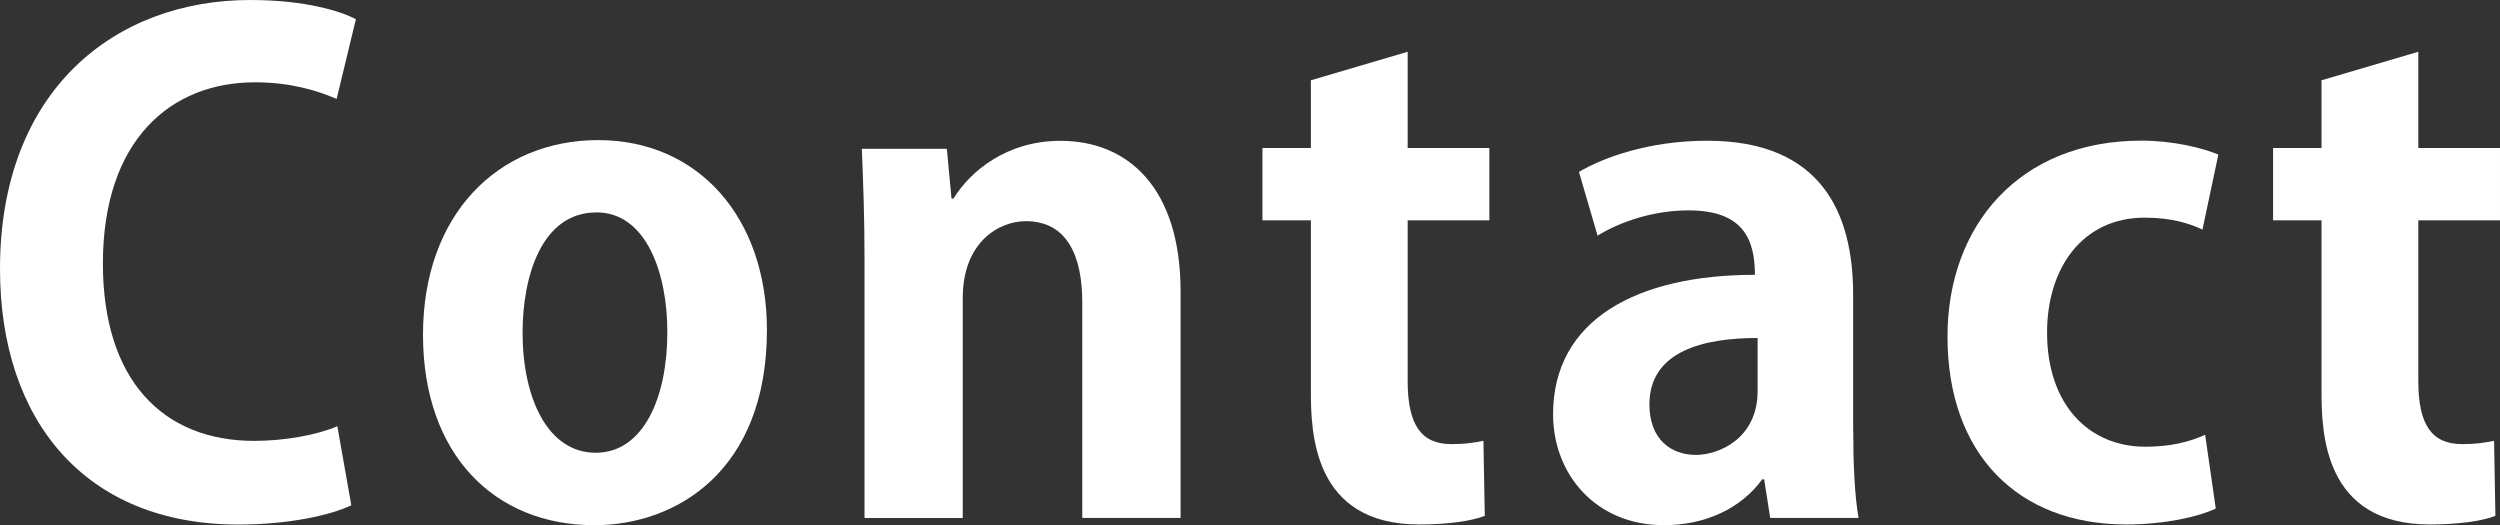
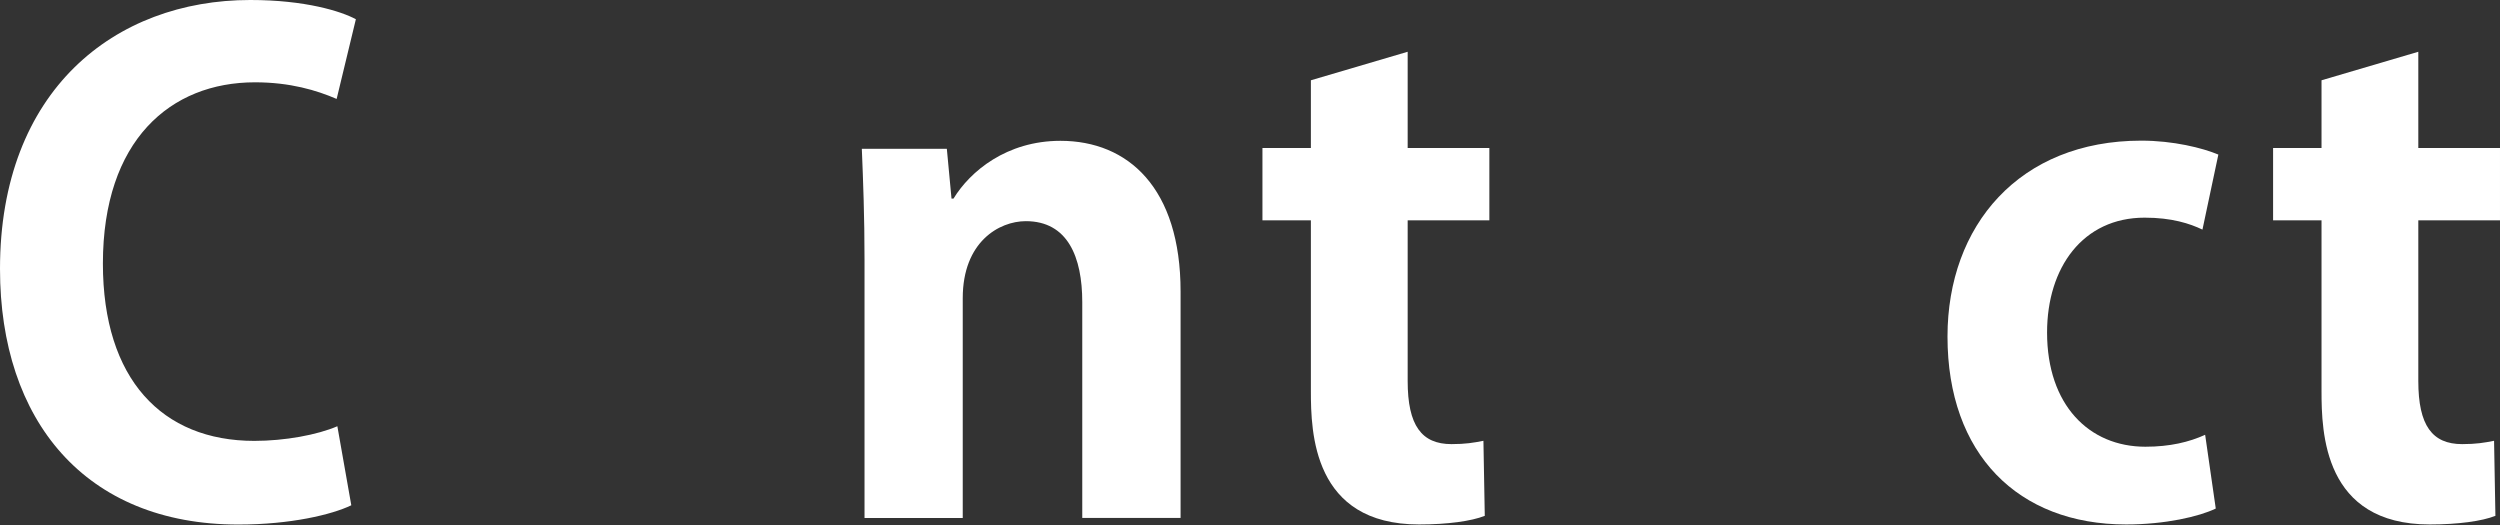
<svg xmlns="http://www.w3.org/2000/svg" viewBox="0 0 278.19 58.44">
  <rect x="0" y="0" width="278.19" height="58.44" fill="#333333" stroke="none" />
  <g fill="#fff">
    <path d="m39.08 56.23c-2.14 1.03-6.72 2.14-12.56 2.14-17.06 0-26.52-11.6-26.52-28.45 0-19.87 12.78-29.92 27.85-29.92 6.13 0 10.12 1.26 11.75 2.14l-2.14 8.87c-2.22-.96-5.17-1.85-9.09-1.85-9.38 0-16.92 6.43-16.92 20.17 0 12.86 6.58 19.73 16.85 19.73 3.4 0 7.02-.67 9.24-1.63l1.55 8.79z" />
-     <path d="m85.34 36.72c0 15.66-10.05 21.72-19.21 21.72-11.08 0-19.06-7.83-19.06-21.2s8.35-21.65 19.5-21.65 18.77 8.64 18.77 21.13zm-18.99-13.08c-6.06 0-8.2 7.09-8.2 13.37 0 7.31 2.81 13.37 8.13 13.37s7.98-6.13 7.98-13.45c0-6.43-2.29-13.3-7.91-13.3z" />
    <path d="m131.37 57.63h-10.94v-24.01c0-5.02-1.62-9.01-6.28-9.01-2.96 0-7.02 2.29-7.02 8.57v24.46h-10.93v-28.74c0-4.8-.15-8.72-.3-12.34h9.46l.52 5.54h.22c1.85-3.03 5.91-6.43 11.9-6.43 7.54 0 13.37 5.25 13.37 16.77z" />
    <path d="m145.85 8.94 10.79-3.18v10.71h9.09v8.05h-9.09v17.88c0 4.95 1.55 7.02 4.88 7.02 1.55 0 2.44-.15 3.55-.37l.15 8.35c-1.48.59-4.14.96-7.31.96-11.82 0-12.04-10.27-12.04-14.85v-18.99h-5.39v-8.05h5.39v-7.54z" />
-     <path d="m206.22 47.88c0 3.62.15 7.24.59 9.75h-9.83l-.67-4.29h-.22c-2.36 3.25-6.35 5.1-10.93 5.1-7.61 0-12.34-5.69-12.34-12.34 0-10.56 9.38-15.52 22.46-15.52 0-4.06-1.4-7.17-7.39-7.17-3.77 0-7.46 1.18-10.12 2.81l-2.07-7.09c2.73-1.62 7.83-3.47 14.26-3.47 12.78 0 16.25 8.13 16.25 17.14v15.07zm-10.64-10.27c-5.91 0-12.04 1.4-12.04 7.39 0 3.92 2.44 5.62 5.17 5.62 2.59 0 6.87-1.85 6.87-7.09v-5.91z" />
    <path d="m246.56 56.59c-1.85.89-5.62 1.77-9.97 1.77-12.04 0-19.88-7.83-19.88-20.91 0-12.34 7.98-21.8 21.57-21.8 3.55 0 6.8.81 8.57 1.55l-1.77 8.35c-1.4-.67-3.4-1.33-6.43-1.33-6.87 0-10.86 5.54-10.86 12.78 0 8.05 4.66 12.71 10.94 12.71 2.73 0 4.88-.52 6.65-1.33l1.18 8.2z" />
    <path d="m258.31 8.94 10.79-3.18v10.71h9.09v8.05h-9.09v17.88c0 4.95 1.55 7.02 4.88 7.02 1.55 0 2.44-.15 3.55-.37l.15 8.35c-1.48.59-4.14.96-7.31.96-11.82 0-12.04-10.27-12.04-14.85v-18.99h-5.39v-8.05h5.39v-7.54z" />
  </g>
</svg>